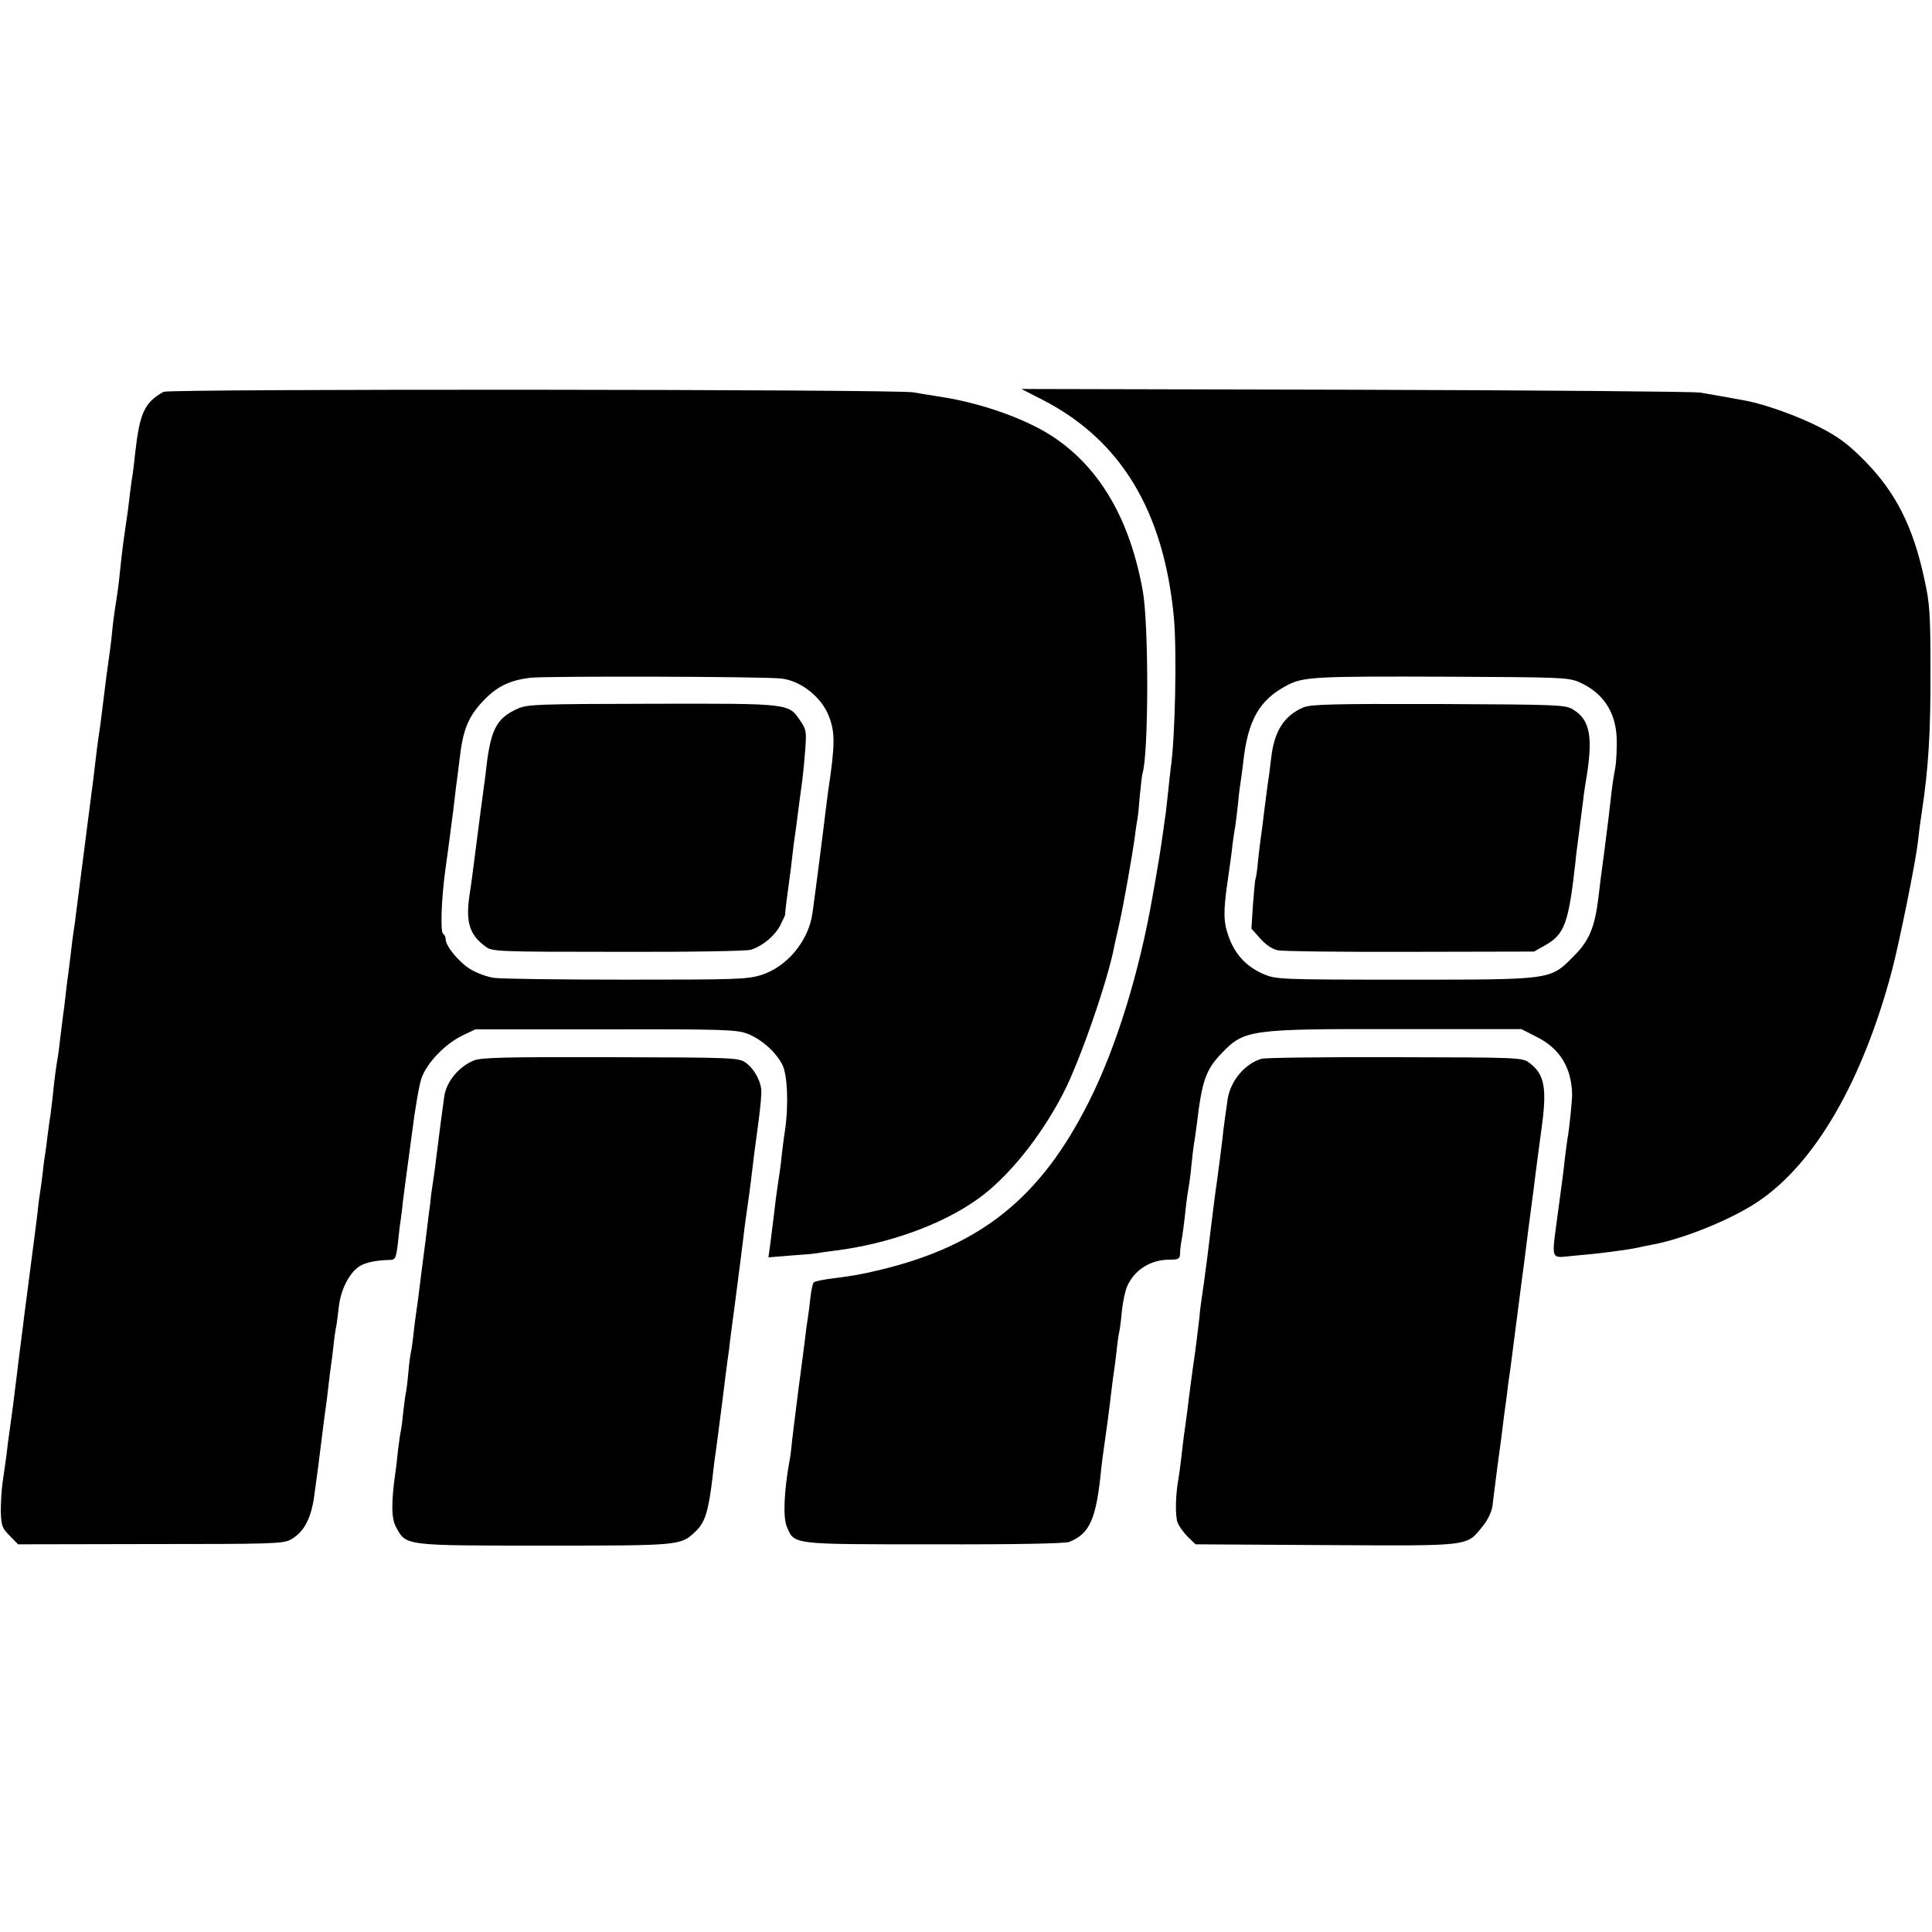
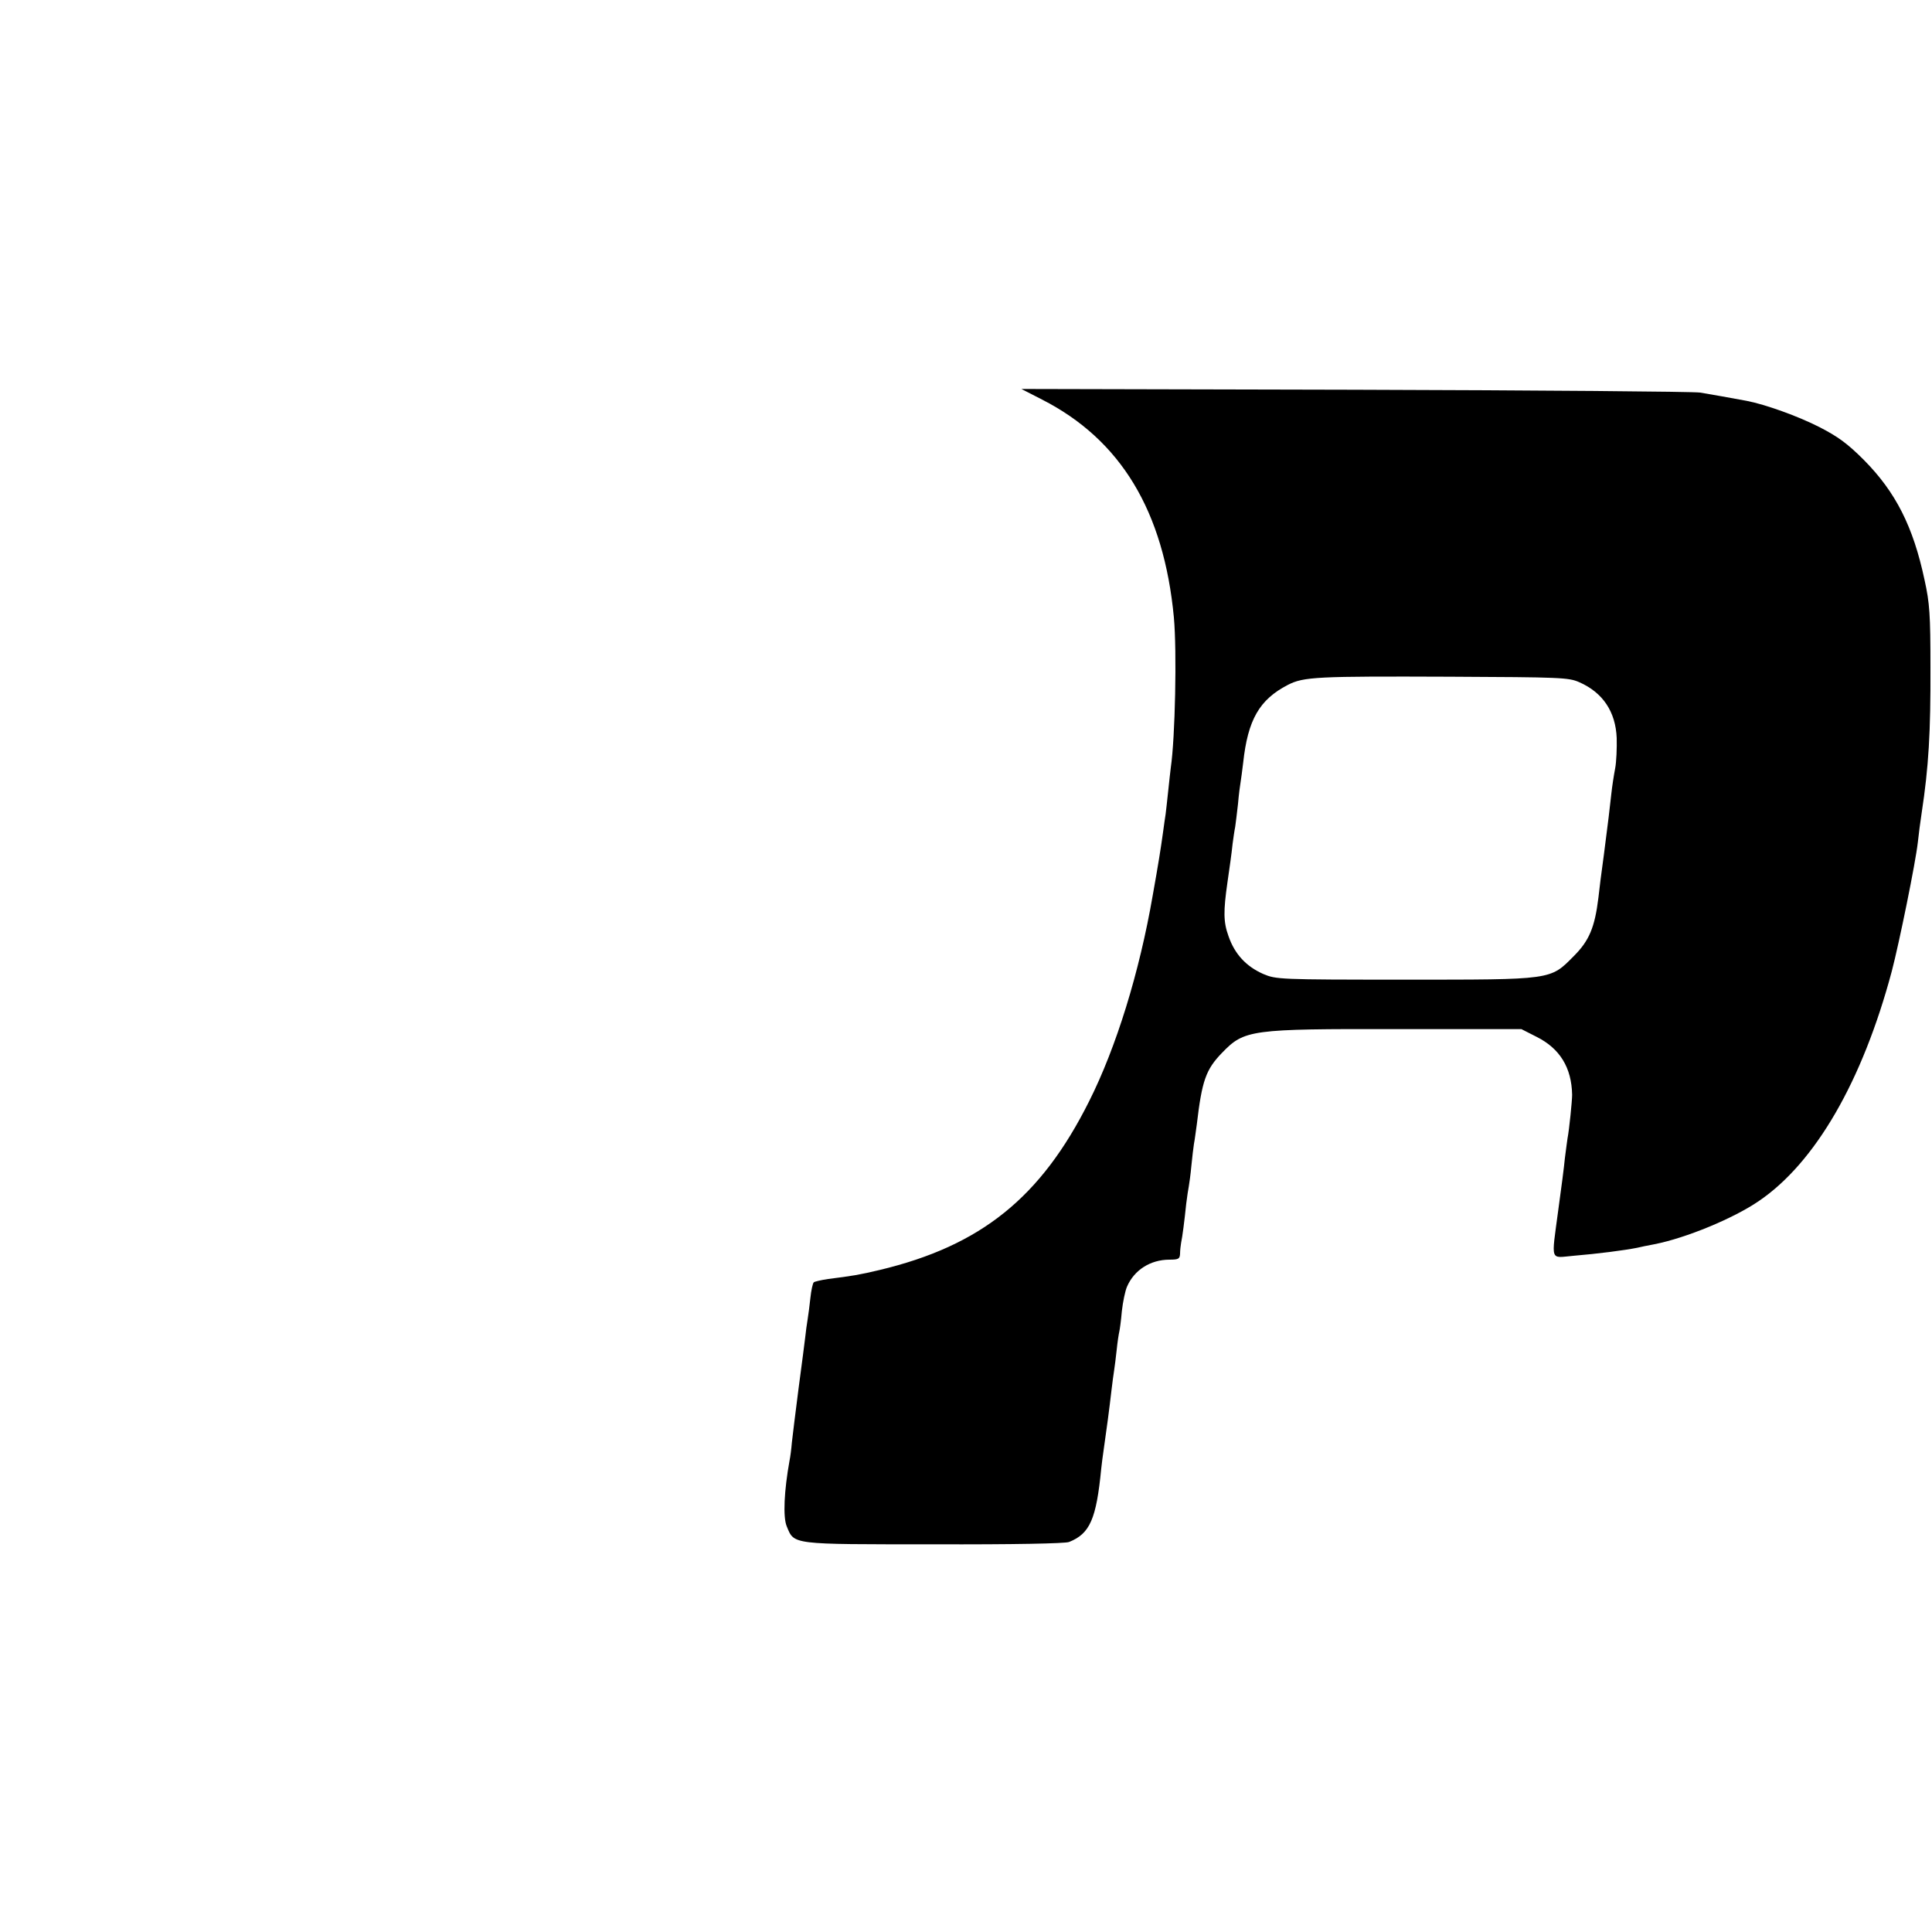
<svg xmlns="http://www.w3.org/2000/svg" version="1.0" width="750pt" height="750pt" viewBox="0 0 750 750" preserveAspectRatio="xMidYMid meet">
  <g transform="translate(0,750) scale(0.1,-0.1)" fill="#000000" stroke="none">
-     <path d="M635 5979 c-75 -42 -93 -82 -111 -244 -3 -33 -8 -67 -9 -76 -2 -9 -6 -40 -10 -70 -6 -55 -9 -75 -19 -144 -7 -46 -12 -84 -21 -170 -3 -33 -10 -85 -15 -115 -5 -30 -12 -82 -15 -115 -3 -33 -10 -87 -15 -120 -5 -33 -11 -81 -14 -107 -15 -121 -18 -145 -22 -169 -4 -26 -9 -63 -19 -151 -3 -24 -7 -59 -10 -78 -4 -30 -45 -350 -61 -475 -2 -22 -7 -51 -9 -65 -2 -14 -7 -50 -10 -80 -4 -30 -8 -66 -10 -80 -2 -14 -7 -50 -10 -80 -3 -30 -8 -66 -10 -80 -2 -14 -6 -50 -10 -80 -3 -30 -8 -66 -10 -80 -7 -38 -15 -99 -20 -153 -3 -26 -7 -60 -9 -75 -3 -15 -7 -49 -11 -77 -3 -27 -7 -59 -9 -70 -2 -11 -7 -45 -10 -76 -4 -31 -8 -65 -10 -75 -2 -11 -7 -46 -10 -79 -4 -33 -16 -127 -27 -210 -11 -82 -21 -166 -24 -185 -2 -19 -7 -55 -10 -80 -7 -57 -15 -115 -20 -160 -13 -109 -17 -136 -30 -230 -2 -14 -7 -50 -10 -80 -4 -30 -11 -77 -15 -105 -4 -27 -7 -78 -7 -112 2 -56 5 -66 35 -95 l32 -33 513 1 c466 0 515 1 545 17 51 28 80 81 92 172 6 44 13 94 15 110 2 17 9 71 15 120 6 50 13 101 15 115 2 14 7 50 10 80 3 30 8 66 10 80 2 14 7 50 10 80 3 30 8 62 10 70 2 8 6 42 10 75 7 67 40 133 80 159 23 15 64 24 121 25 19 1 22 9 29 69 4 37 8 74 10 83 1 8 6 42 9 75 4 32 9 70 11 84 2 14 13 97 25 186 11 88 27 182 36 208 20 59 92 134 159 166 l50 24 505 0 c462 1 509 -1 552 -17 53 -21 107 -68 134 -118 21 -38 26 -159 11 -259 -5 -30 -10 -75 -13 -100 -2 -25 -9 -72 -14 -105 -5 -33 -12 -85 -15 -115 -4 -30 -10 -81 -14 -113 l-8 -58 86 7 c47 3 93 7 102 9 9 2 40 6 70 10 207 26 414 100 554 200 117 83 244 240 332 410 65 125 175 443 199 574 3 12 11 51 19 85 15 65 50 261 61 342 3 27 8 57 10 68 2 10 6 51 9 90 4 39 8 77 10 83 24 75 25 579 1 710 -49 273 -163 471 -340 592 -103 71 -280 135 -441 160 -38 6 -88 14 -110 18 -74 12 -2888 14 -2910 2z m2397 -1113 c77 -8 158 -73 186 -147 24 -62 24 -111 -3 -289 -2 -14 -6 -45 -9 -70 -5 -46 -42 -334 -52 -405 -15 -107 -98 -208 -199 -240 -55 -17 -98 -18 -525 -18 -256 0 -487 3 -513 7 -27 4 -67 19 -90 33 -44 26 -97 90 -97 117 0 8 -4 18 -10 21 -11 7 -7 132 9 250 6 44 14 100 17 125 3 25 7 56 9 70 2 14 7 50 10 80 3 30 8 66 10 80 2 14 6 50 10 80 12 104 32 155 85 213 56 61 106 86 190 96 65 7 903 5 972 -3z" />
-     <path d="M2010 4749 c-85 -38 -107 -82 -125 -254 -2 -16 -11 -84 -20 -150 -15 -115 -18 -139 -30 -232 -3 -24 -8 -62 -12 -85 -16 -107 -1 -156 61 -202 26 -20 40 -21 514 -21 282 -1 500 3 517 8 46 15 93 54 114 95 10 20 19 39 19 42 -1 5 10 92 17 140 2 14 7 50 10 80 3 30 8 66 10 80 2 14 9 61 14 105 6 44 13 98 16 120 3 22 8 74 11 115 5 68 4 78 -18 110 -47 70 -35 69 -574 68 -448 -1 -486 -2 -524 -19z" />
    <path d="M4045 5949 c306 -156 473 -433 512 -846 12 -132 5 -467 -12 -583 -2 -14 -6 -54 -10 -90 -4 -36 -8 -76 -10 -90 -2 -14 -7 -45 -10 -70 -9 -65 -18 -122 -40 -245 -52 -301 -142 -591 -247 -800 -187 -374 -420 -561 -813 -655 -80 -19 -105 -23 -200 -35 -27 -4 -53 -10 -56 -13 -4 -4 -10 -31 -13 -60 -3 -28 -8 -67 -11 -85 -3 -17 -7 -48 -9 -67 -2 -19 -14 -109 -26 -200 -12 -91 -23 -185 -26 -210 -2 -25 -6 -56 -9 -70 -21 -116 -26 -219 -11 -255 30 -72 12 -70 570 -70 312 -1 510 3 526 9 81 32 106 89 125 285 2 19 6 50 9 70 11 75 23 166 31 236 3 28 8 61 10 75 2 14 7 50 10 80 3 30 8 62 10 70 2 8 7 44 10 80 4 36 13 79 20 95 28 65 91 105 165 105 35 0 40 3 41 23 0 12 2 31 4 42 5 23 13 85 20 153 3 26 8 56 10 67 2 11 7 47 10 80 3 33 8 71 10 85 3 14 7 48 11 75 20 170 35 213 98 278 87 90 110 93 681 92 l481 0 59 -30 c90 -45 136 -119 138 -225 0 -23 -11 -134 -18 -170 -1 -8 -6 -42 -10 -75 -3 -33 -15 -125 -26 -204 -27 -203 -33 -184 59 -176 96 8 196 21 247 31 11 3 42 9 68 14 122 24 306 100 404 167 220 149 403 466 517 893 29 111 92 420 101 500 3 30 10 82 15 115 27 177 35 313 34 565 0 204 -3 249 -23 339 -44 207 -112 341 -236 466 -63 63 -100 90 -172 127 -82 42 -210 88 -283 102 -59 11 -138 25 -180 32 -25 4 -628 9 -1340 11 l-1295 3 80 -41z m2085 -1097 c92 -40 142 -115 146 -217 1 -38 -1 -92 -6 -118 -5 -26 -12 -71 -15 -100 -7 -66 -11 -96 -29 -237 -9 -63 -18 -137 -21 -165 -14 -115 -36 -167 -95 -226 -93 -94 -80 -92 -660 -92 -486 0 -496 1 -546 22 -66 29 -111 77 -135 147 -20 55 -20 97 -4 209 8 56 16 110 20 150 3 22 7 51 10 65 2 14 7 54 11 90 3 36 8 73 10 84 2 10 6 44 10 75 18 167 63 245 173 302 62 32 113 34 631 32 427 -2 459 -3 500 -21z" />
-     <path d="M5060 4754 c-75 -32 -113 -92 -125 -194 -4 -36 -9 -72 -10 -80 -2 -8 -8 -58 -15 -110 -6 -52 -13 -105 -15 -118 -2 -13 -7 -53 -11 -90 -3 -37 -8 -70 -10 -73 -2 -4 -6 -49 -10 -100 l-6 -94 34 -38 c21 -24 46 -41 68 -46 19 -4 251 -7 515 -6 l480 1 41 23 c78 44 93 84 120 326 1 17 8 68 14 115 6 47 13 103 16 125 2 22 7 51 9 65 31 178 19 245 -49 286 -29 18 -60 19 -521 21 -413 1 -495 -1 -525 -13z" />
-     <path d="M1839 3383 c-58 -24 -105 -81 -114 -137 -3 -20 -22 -161 -31 -236 -2 -19 -6 -51 -9 -70 -3 -19 -8 -53 -11 -75 -2 -22 -6 -56 -9 -75 -4 -34 -20 -163 -31 -245 -8 -69 -15 -119 -19 -145 -2 -14 -7 -50 -10 -80 -3 -30 -8 -62 -10 -70 -2 -8 -7 -44 -10 -80 -3 -36 -8 -72 -10 -80 -2 -8 -6 -42 -10 -75 -3 -33 -8 -67 -10 -75 -2 -8 -6 -40 -10 -70 -3 -30 -7 -68 -10 -85 -17 -119 -16 -181 3 -214 39 -72 29 -71 575 -71 525 0 529 0 585 53 39 36 52 78 68 212 3 28 7 61 9 75 4 23 21 158 31 235 7 59 15 120 19 150 3 17 7 48 9 70 3 22 12 94 21 160 8 66 18 136 20 155 2 19 7 55 10 80 5 45 13 103 20 150 2 14 7 48 10 75 8 70 15 125 30 235 7 52 12 107 10 121 -4 39 -31 84 -62 105 -27 18 -54 19 -524 20 -409 1 -502 -1 -530 -13z" />
-     <path d="M4898 3390 c-64 -18 -120 -84 -132 -155 -8 -56 -16 -110 -21 -160 -6 -49 -13 -104 -20 -155 -4 -22 -27 -205 -40 -315 -3 -22 -8 -56 -10 -75 -10 -69 -17 -115 -19 -145 -4 -34 -15 -127 -21 -165 -2 -14 -9 -63 -15 -110 -10 -83 -15 -119 -25 -190 -2 -19 -7 -57 -10 -85 -3 -27 -8 -63 -11 -80 -11 -62 -12 -138 -3 -165 6 -15 24 -40 40 -56 l30 -29 505 -3 c568 -3 545 -6 609 72 21 26 35 56 39 81 2 22 12 94 20 160 9 66 19 138 21 160 3 22 7 56 10 75 3 19 7 55 10 80 4 25 8 56 10 70 2 14 11 84 20 155 9 72 18 141 20 155 2 14 6 48 10 75 5 44 29 227 40 310 2 17 8 66 14 110 6 44 13 98 16 120 21 153 10 206 -48 249 -28 21 -39 21 -520 22 -271 1 -504 -2 -519 -6z" />
  </g>
</svg>